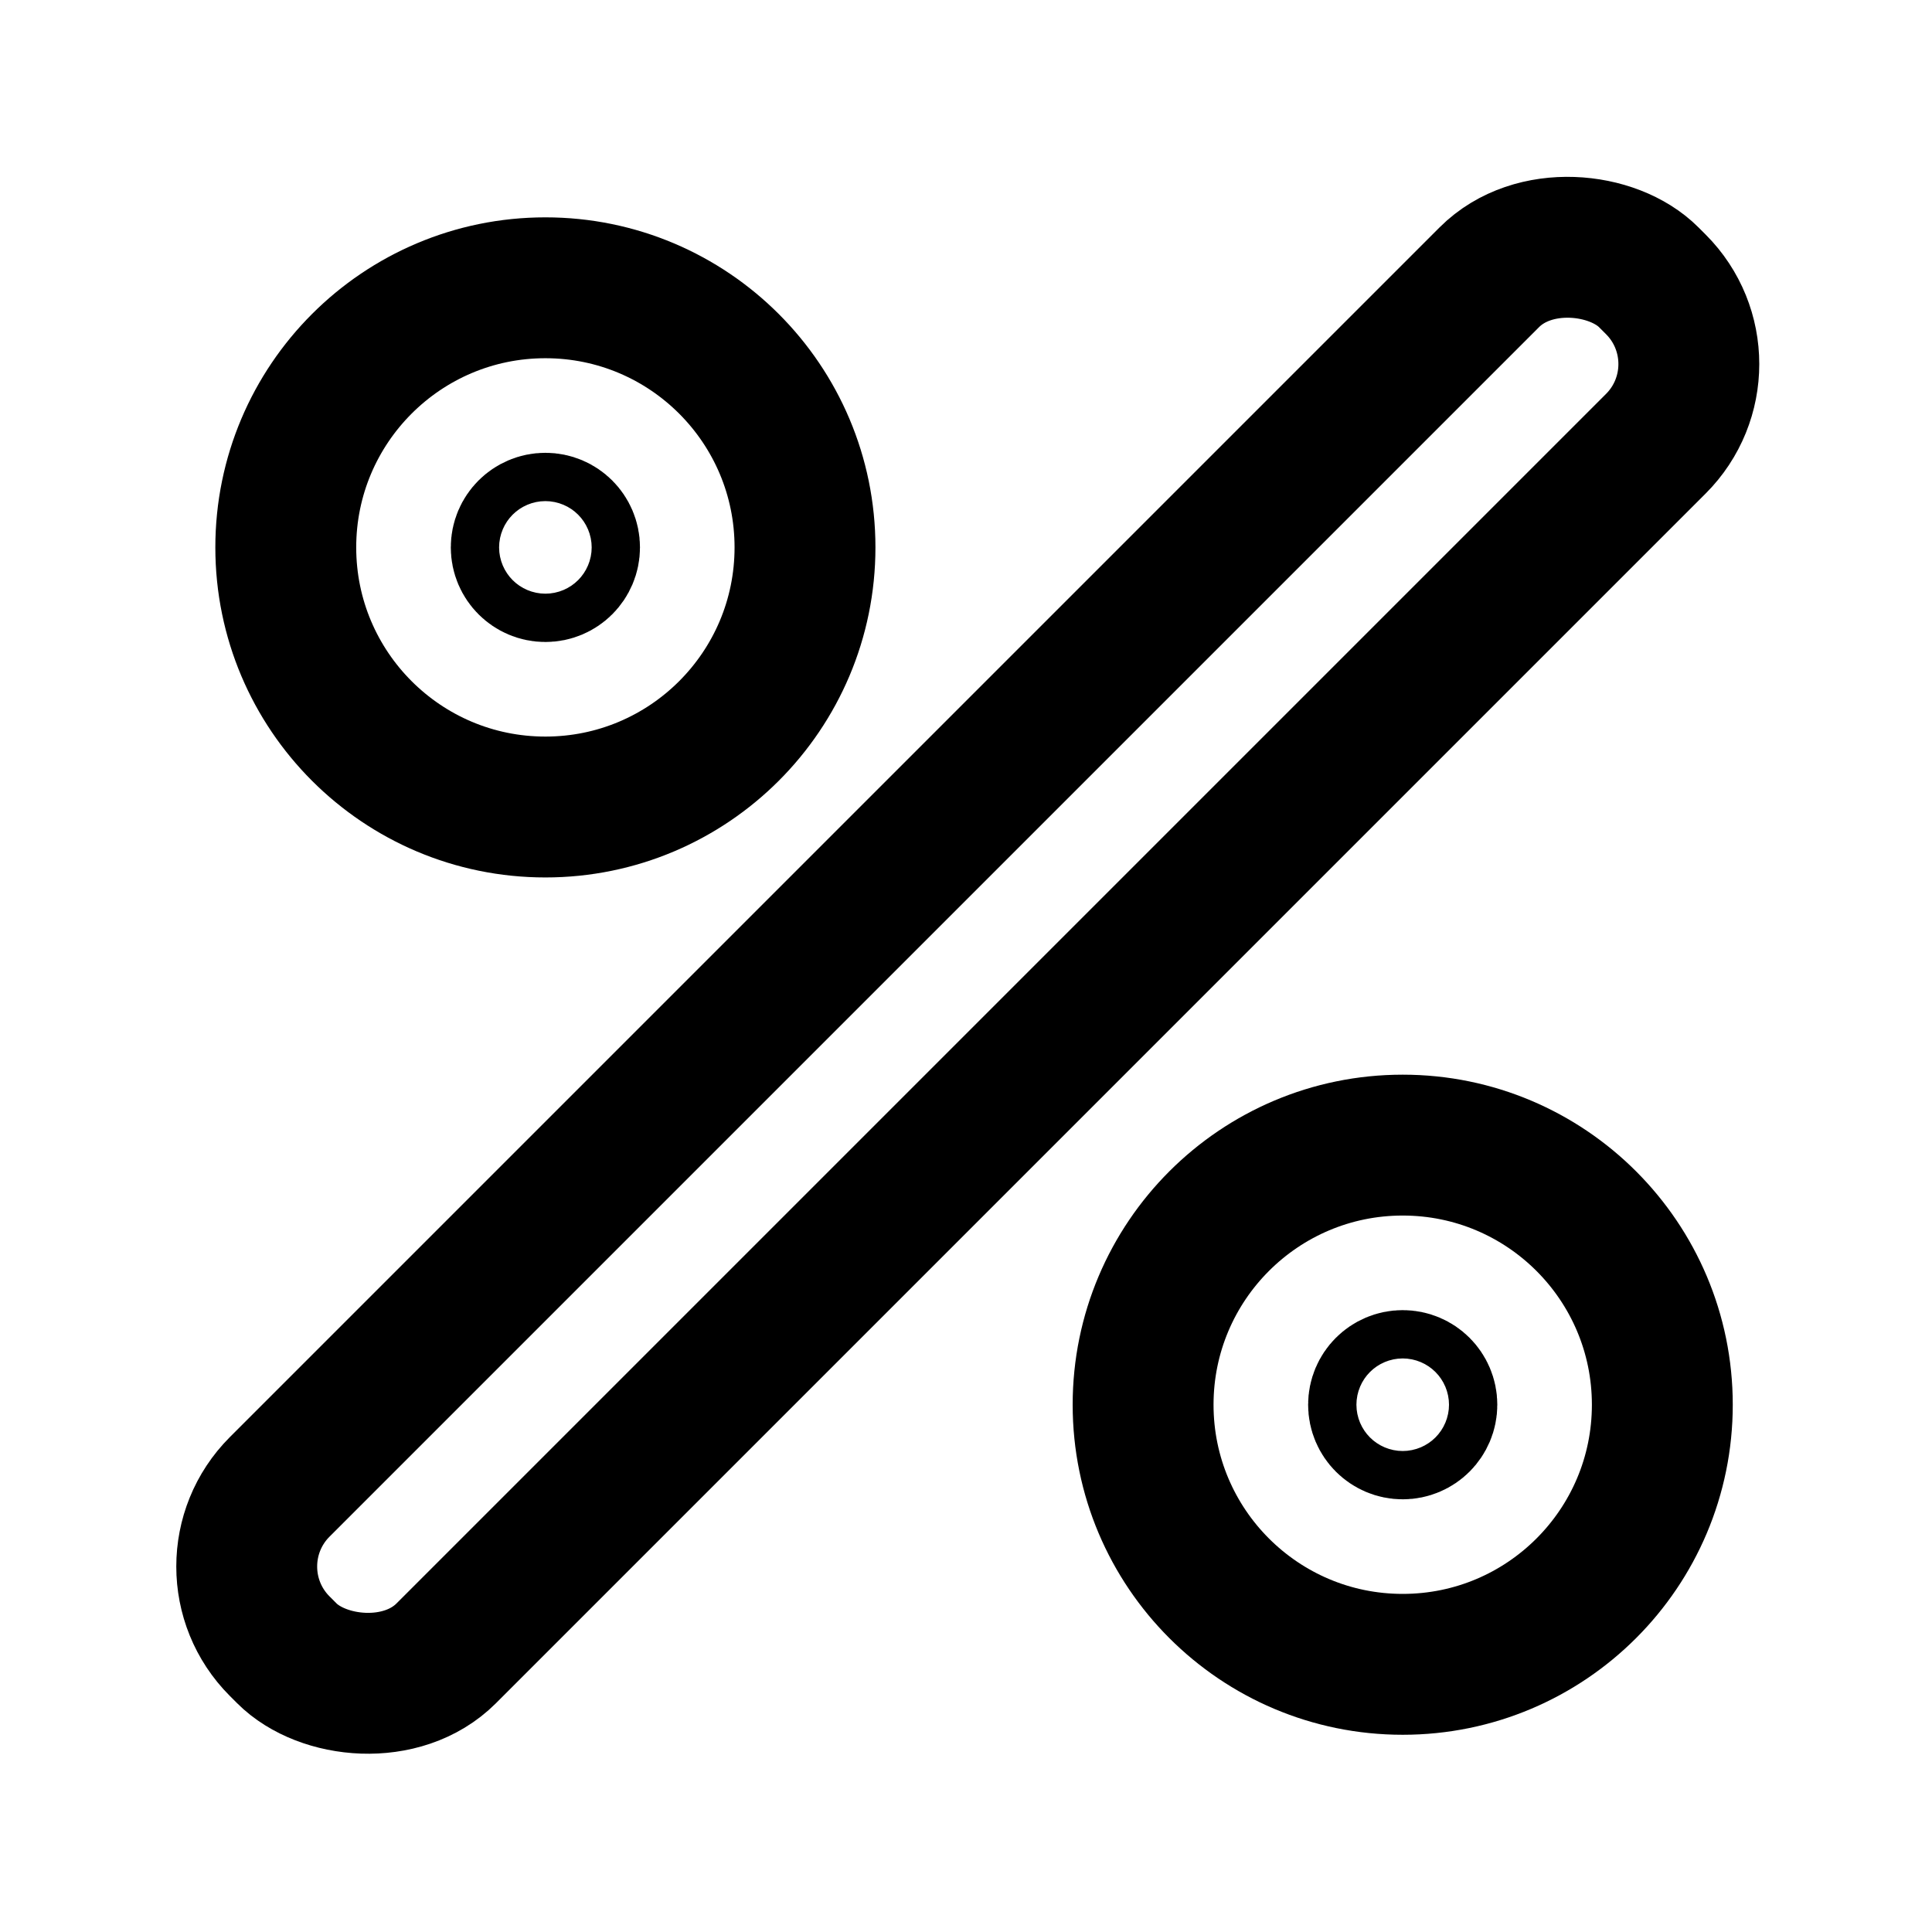
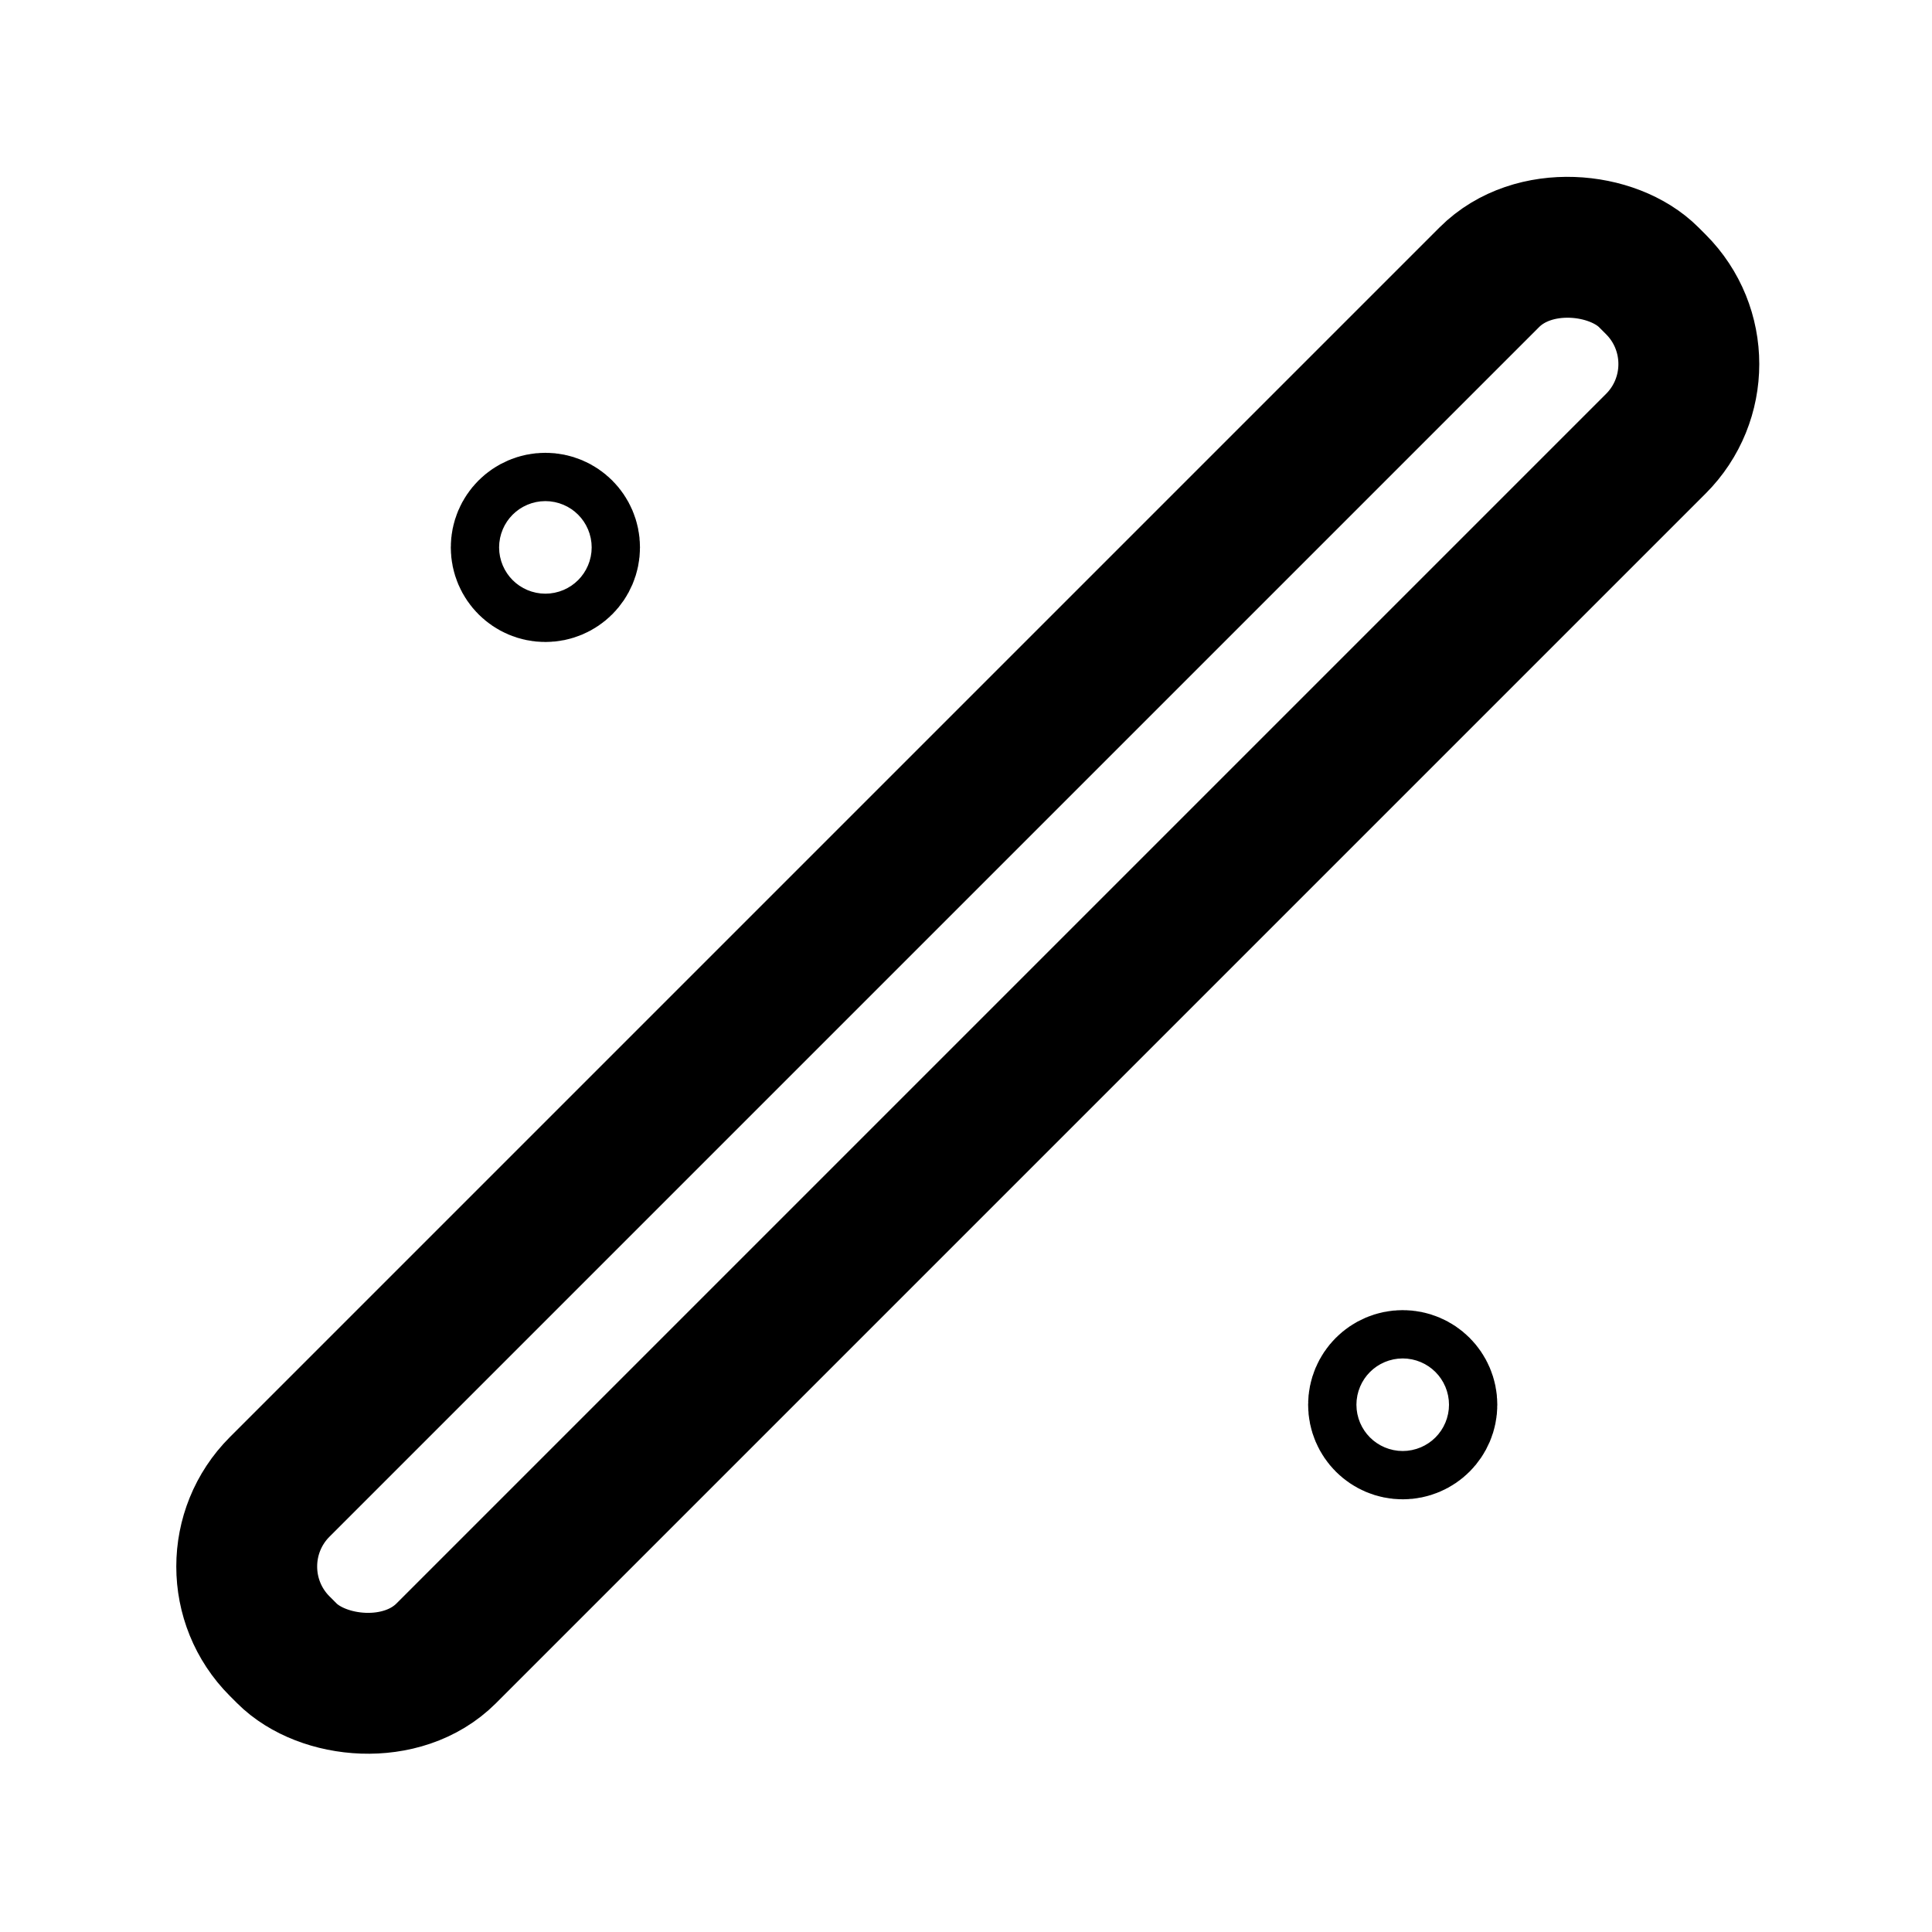
<svg xmlns="http://www.w3.org/2000/svg" id="Ebene_1" version="1.1" viewBox="0 0 96 96">
  <defs>
    <style>
      .st0 {
        stroke-miterlimit: 10;
        stroke-width: 7px;
      }

      .st0, .st1 {
        fill: none;
        stroke: #000000;
      }

      .st1 {
        stroke-miterlimit: 10;
        stroke-width: 7px;
      }
    </style>
  </defs>
  <rect class="st0" x="0" y="42.2" width="96.2" height="11.7" rx="5.6" ry="5.6" transform="translate(-19.9 48) rotate(-45)" />
-   <circle class="st1" cx="69.7" cy="69.8" r="12.9" />
-   <circle class="st1" cx="27.1" cy="27.2" r="12.9" />
  <circle class="st1" cx="27.1" cy="27.2" r="1.2" />
  <circle class="st1" cx="69.7" cy="69.8" r="1.2" />
</svg>